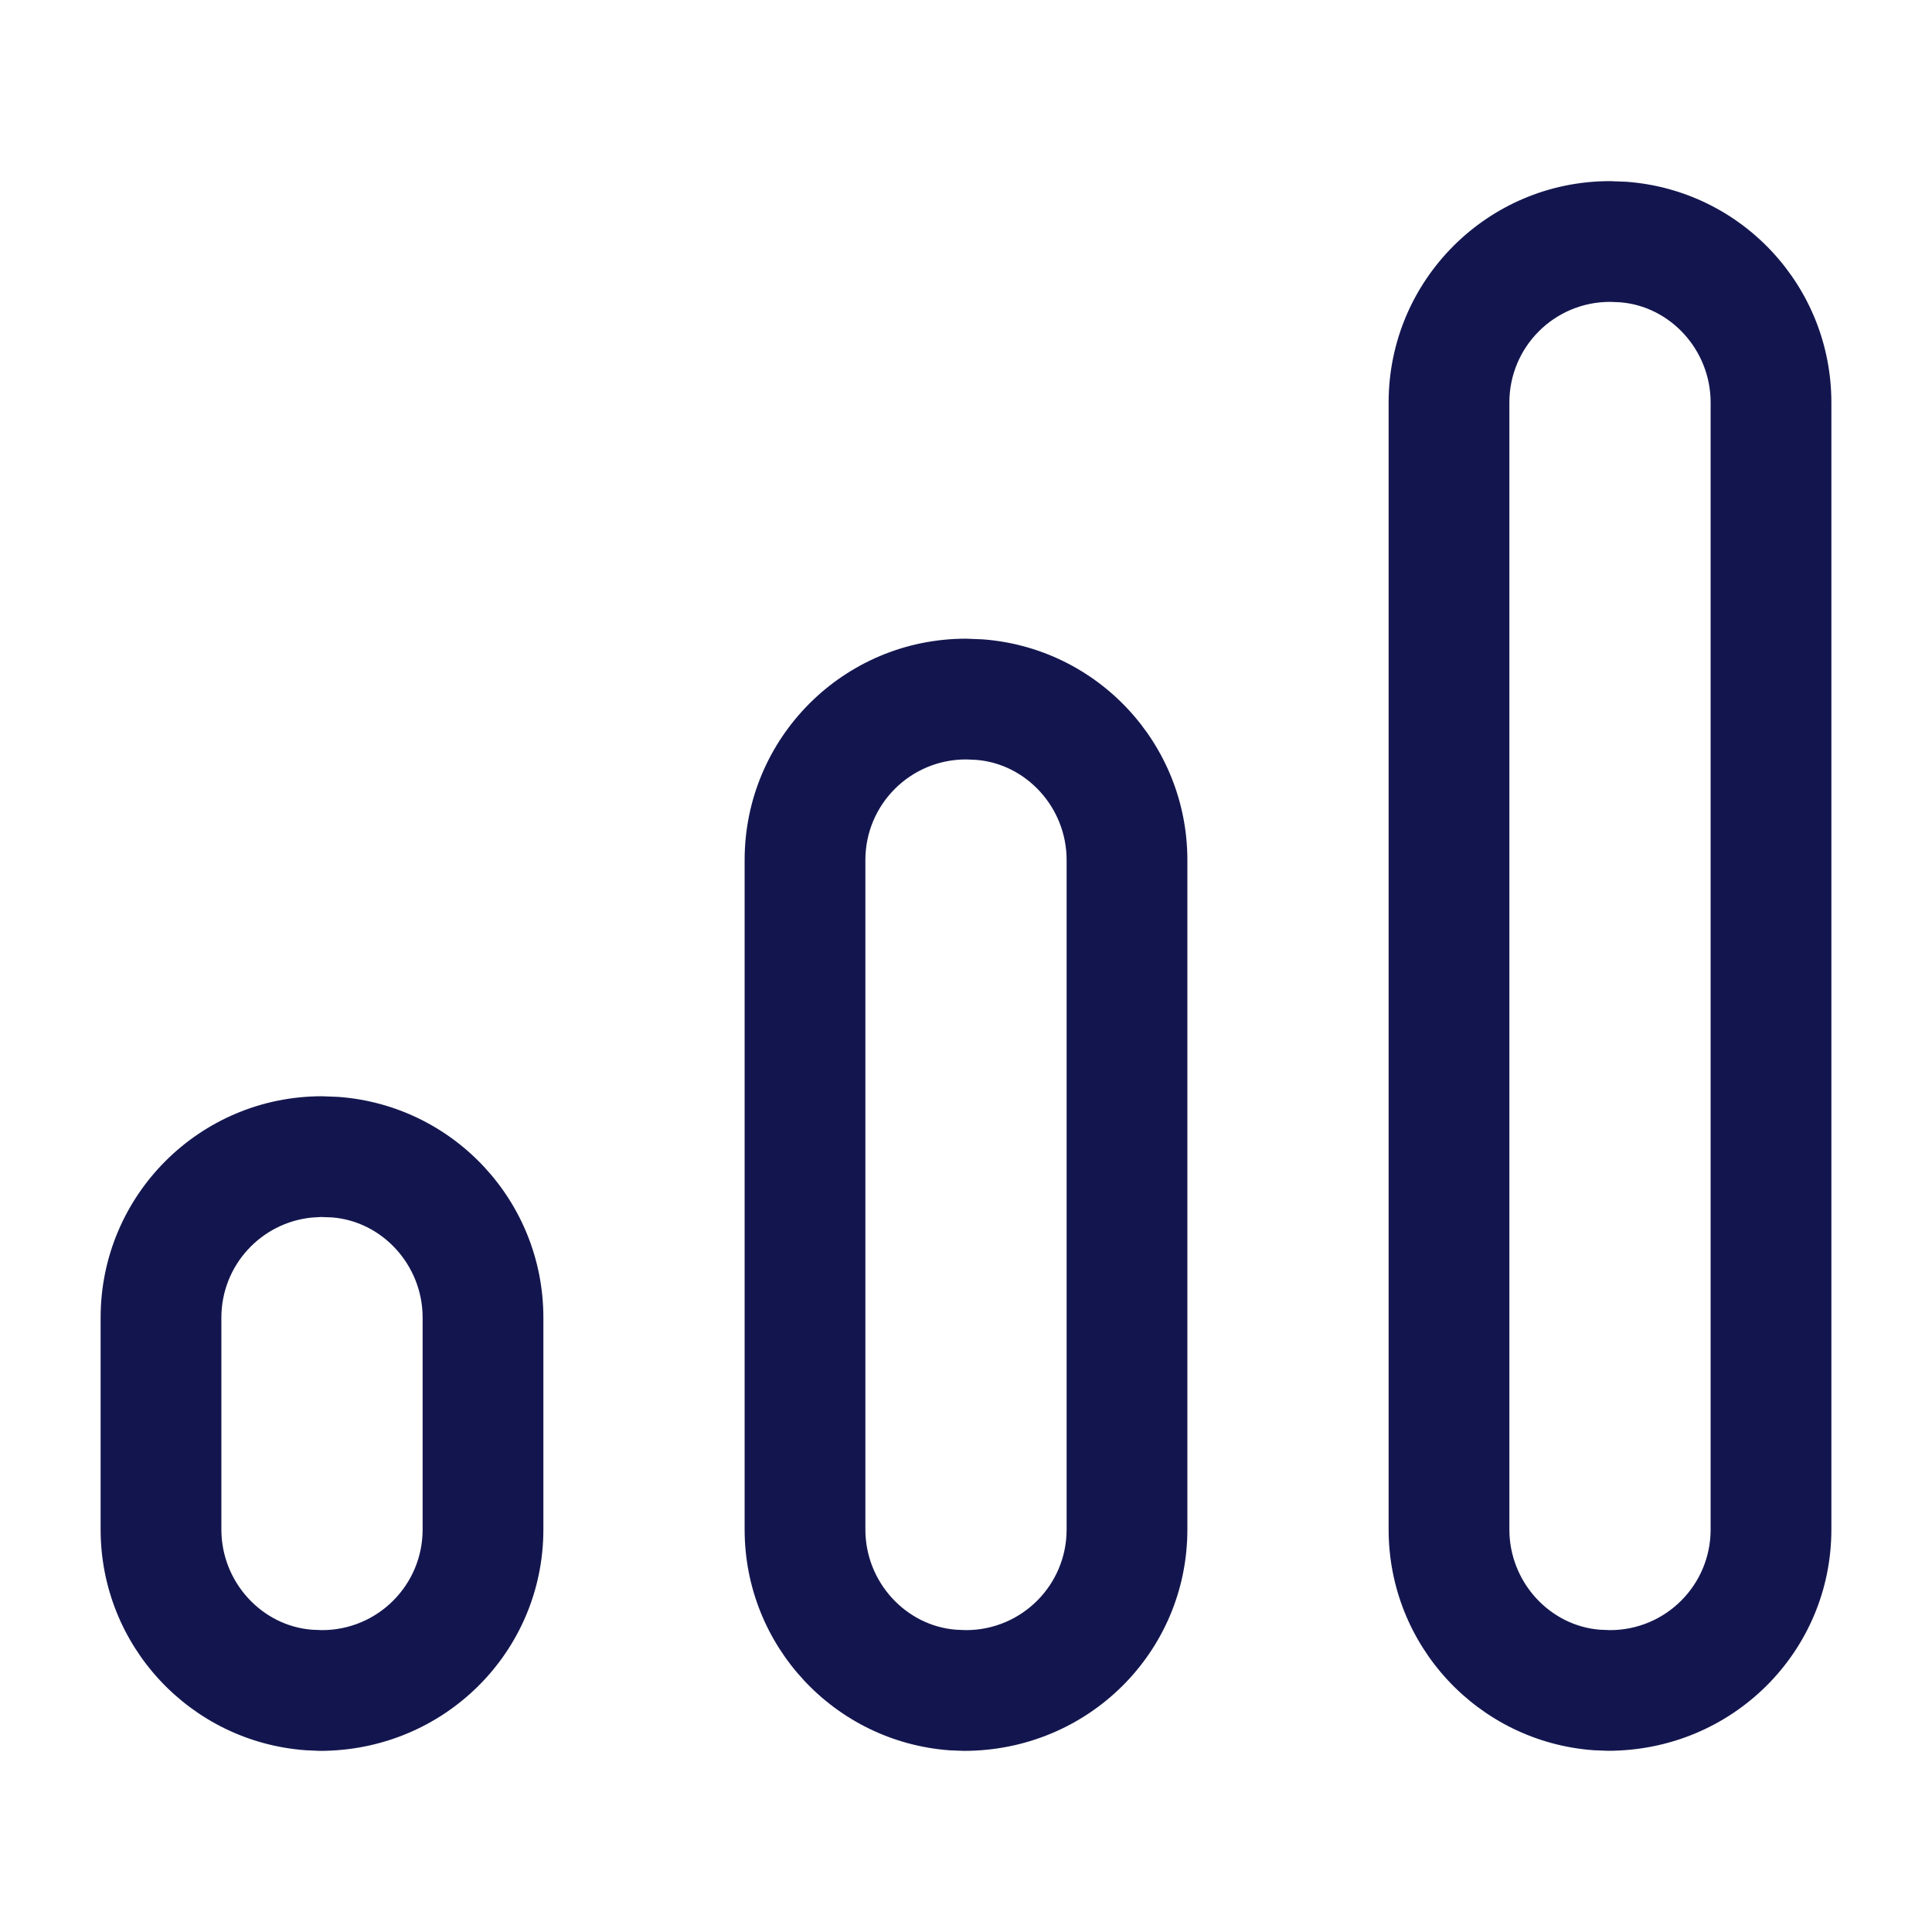
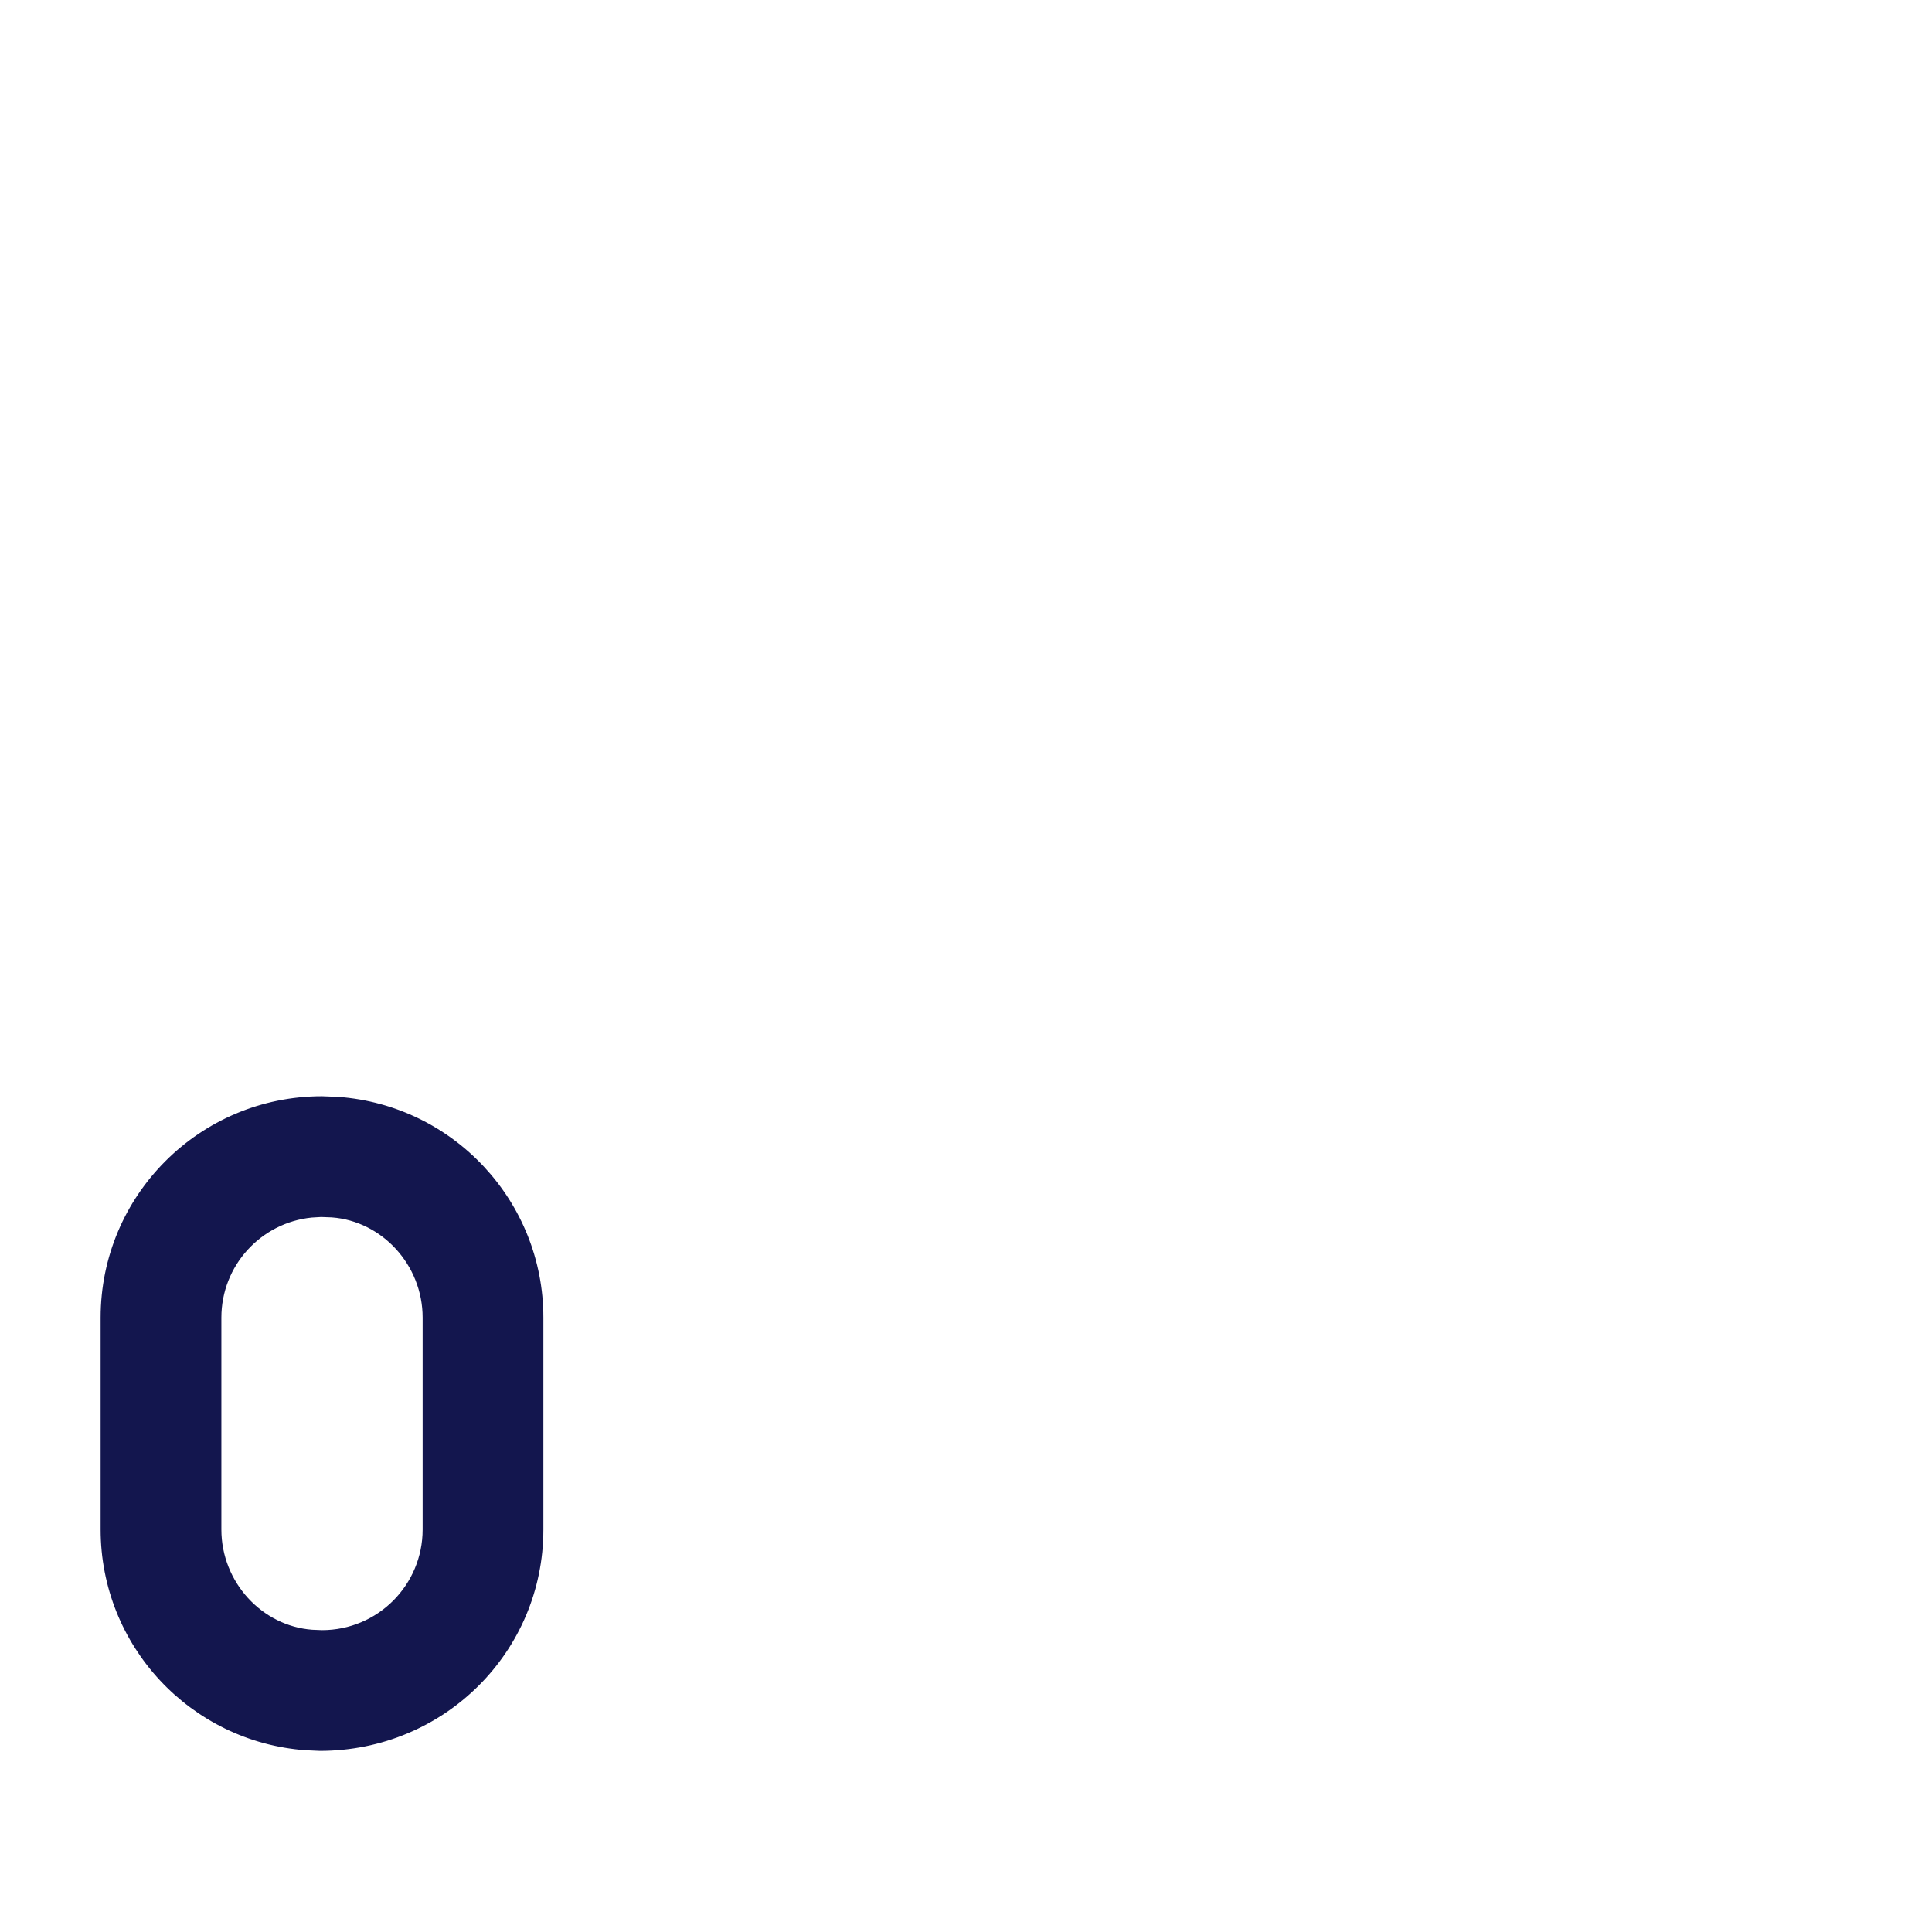
<svg xmlns="http://www.w3.org/2000/svg" width="24" height="24" viewBox="0 0 24 24" fill="none">
-   <path d="M20.204 2.258C21.636 2.363 22.75 3.557 22.75 5V19C22.75 20.519 21.519 21.749 19.973 21.749L19.796 21.742C18.364 21.637 17.25 20.443 17.25 19V5C17.25 3.481 18.481 2.25 20 2.25L20.204 2.258ZM20 3.75C19.309 3.75 18.75 4.309 18.75 5V19C18.75 19.656 19.256 20.199 19.878 20.245L20 20.25C20.691 20.25 21.25 19.691 21.25 19V5C21.25 4.344 20.744 3.801 20.122 3.755L20 3.75Z" fill="#13164E" />
-   <path d="M12.204 7.942C13.636 8.047 14.75 9.241 14.75 10.684V19C14.75 20.52 13.519 21.75 11.973 21.75L11.796 21.743C10.364 21.637 9.25 20.443 9.25 19V10.684C9.25 9.165 10.481 7.934 12 7.934L12.204 7.942ZM12 9.434C11.309 9.434 10.75 9.993 10.75 10.684V19C10.75 19.656 11.256 20.198 11.878 20.245L12 20.25C12.691 20.25 13.25 19.691 13.25 19V10.684C13.25 10.028 12.744 9.485 12.122 9.439L12 9.434Z" fill="#13164E" />
  <path d="M4.204 13.626C5.636 13.732 6.75 14.925 6.75 16.368V19C6.75 20.519 5.519 21.75 3.973 21.75L3.796 21.742C2.364 21.637 1.25 20.443 1.25 19V16.368C1.25 14.849 2.481 13.618 4 13.618L4.204 13.626ZM3.872 15.125C3.241 15.189 2.75 15.721 2.75 16.368V19C2.75 19.656 3.256 20.199 3.878 20.245L4 20.25C4.691 20.25 5.25 19.691 5.25 19V16.368C5.25 15.712 4.744 15.169 4.122 15.123L3.989 15.118L3.872 15.125Z" fill="#13164E" />
</svg>